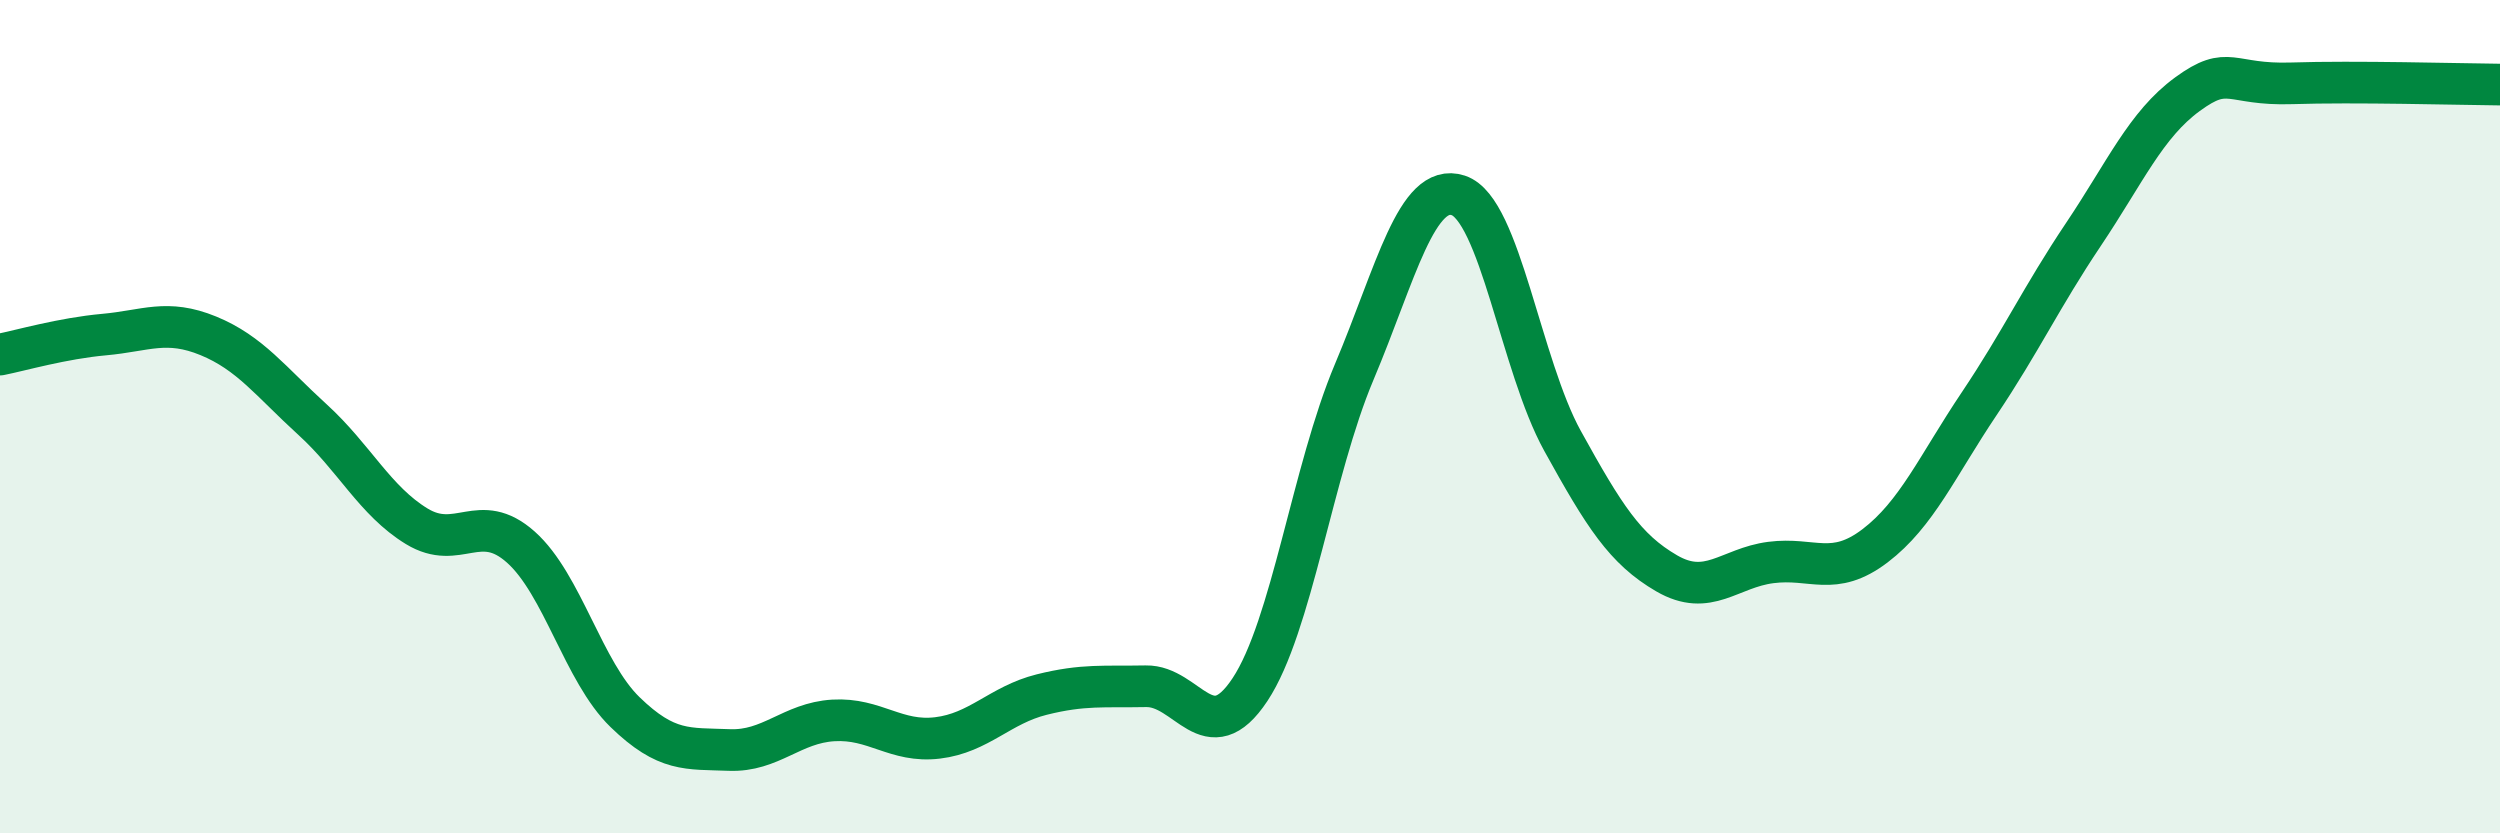
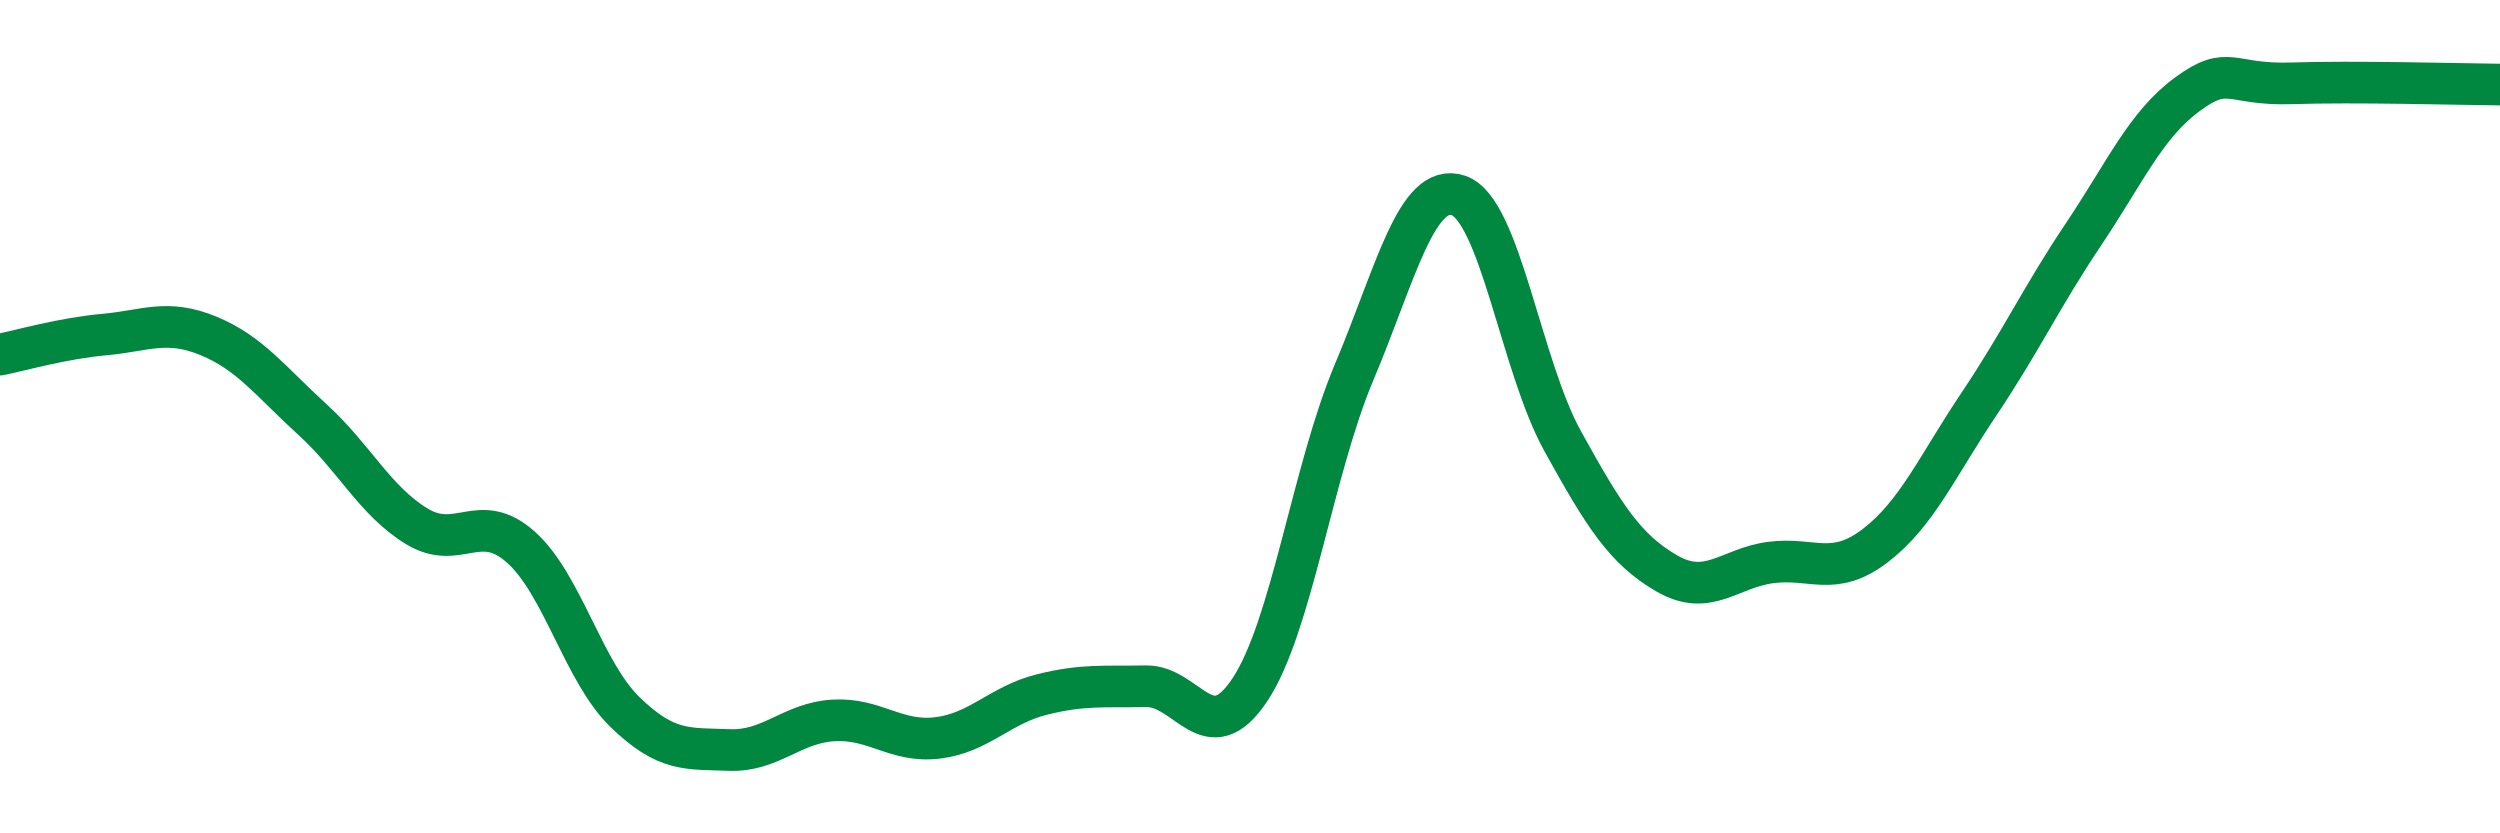
<svg xmlns="http://www.w3.org/2000/svg" width="60" height="20" viewBox="0 0 60 20">
-   <path d="M 0,8.51 C 0.5,8.41 1.5,8.12 2.5,8.03 C 3.5,7.94 4,7.65 5,8.06 C 6,8.47 6.5,9.16 7.5,10.07 C 8.5,10.98 9,12.02 10,12.63 C 11,13.24 11.5,12.24 12.5,13.13 C 13.5,14.02 14,16.12 15,17.09 C 16,18.06 16.5,17.96 17.5,18 C 18.5,18.04 19,17.35 20,17.29 C 21,17.23 21.5,17.83 22.5,17.71 C 23.5,17.59 24,16.92 25,16.67 C 26,16.42 26.5,16.49 27.5,16.47 C 28.5,16.45 29,18.06 30,16.55 C 31,15.04 31.5,11.3 32.5,8.93 C 33.5,6.56 34,4.36 35,4.69 C 36,5.02 36.5,8.77 37.5,10.58 C 38.5,12.39 39,13.18 40,13.76 C 41,14.34 41.5,13.63 42.5,13.5 C 43.5,13.37 44,13.86 45,13.1 C 46,12.34 46.5,11.18 47.5,9.69 C 48.5,8.2 49,7.12 50,5.63 C 51,4.14 51.5,2.99 52.5,2.26 C 53.5,1.53 53.5,2.05 55,2 C 56.5,1.95 59,2.02 60,2.03L60 20L0 20Z" fill="#008740" opacity="0.1" stroke-linecap="round" stroke-linejoin="round" />
  <path d="M 0,8.51 C 0.5,8.41 1.5,8.12 2.5,8.03 C 3.5,7.94 4,7.65 5,8.06 C 6,8.47 6.5,9.16 7.5,10.07 C 8.5,10.98 9,12.02 10,12.63 C 11,13.24 11.5,12.24 12.5,13.13 C 13.5,14.02 14,16.12 15,17.09 C 16,18.06 16.5,17.96 17.5,18 C 18.5,18.04 19,17.35 20,17.29 C 21,17.23 21.5,17.83 22.5,17.71 C 23.5,17.59 24,16.92 25,16.67 C 26,16.42 26.5,16.49 27.5,16.47 C 28.5,16.45 29,18.06 30,16.55 C 31,15.04 31.5,11.3 32.5,8.93 C 33.5,6.56 34,4.36 35,4.69 C 36,5.02 36.5,8.77 37.5,10.58 C 38.5,12.39 39,13.18 40,13.76 C 41,14.34 41.5,13.63 42.5,13.5 C 43.5,13.37 44,13.86 45,13.1 C 46,12.34 46.5,11.18 47.5,9.69 C 48.5,8.2 49,7.12 50,5.63 C 51,4.14 51.5,2.99 52.5,2.26 C 53.5,1.53 53.5,2.05 55,2 C 56.5,1.95 59,2.02 60,2.03" stroke="#008740" stroke-width="1" fill="none" stroke-linecap="round" stroke-linejoin="round" />
</svg>